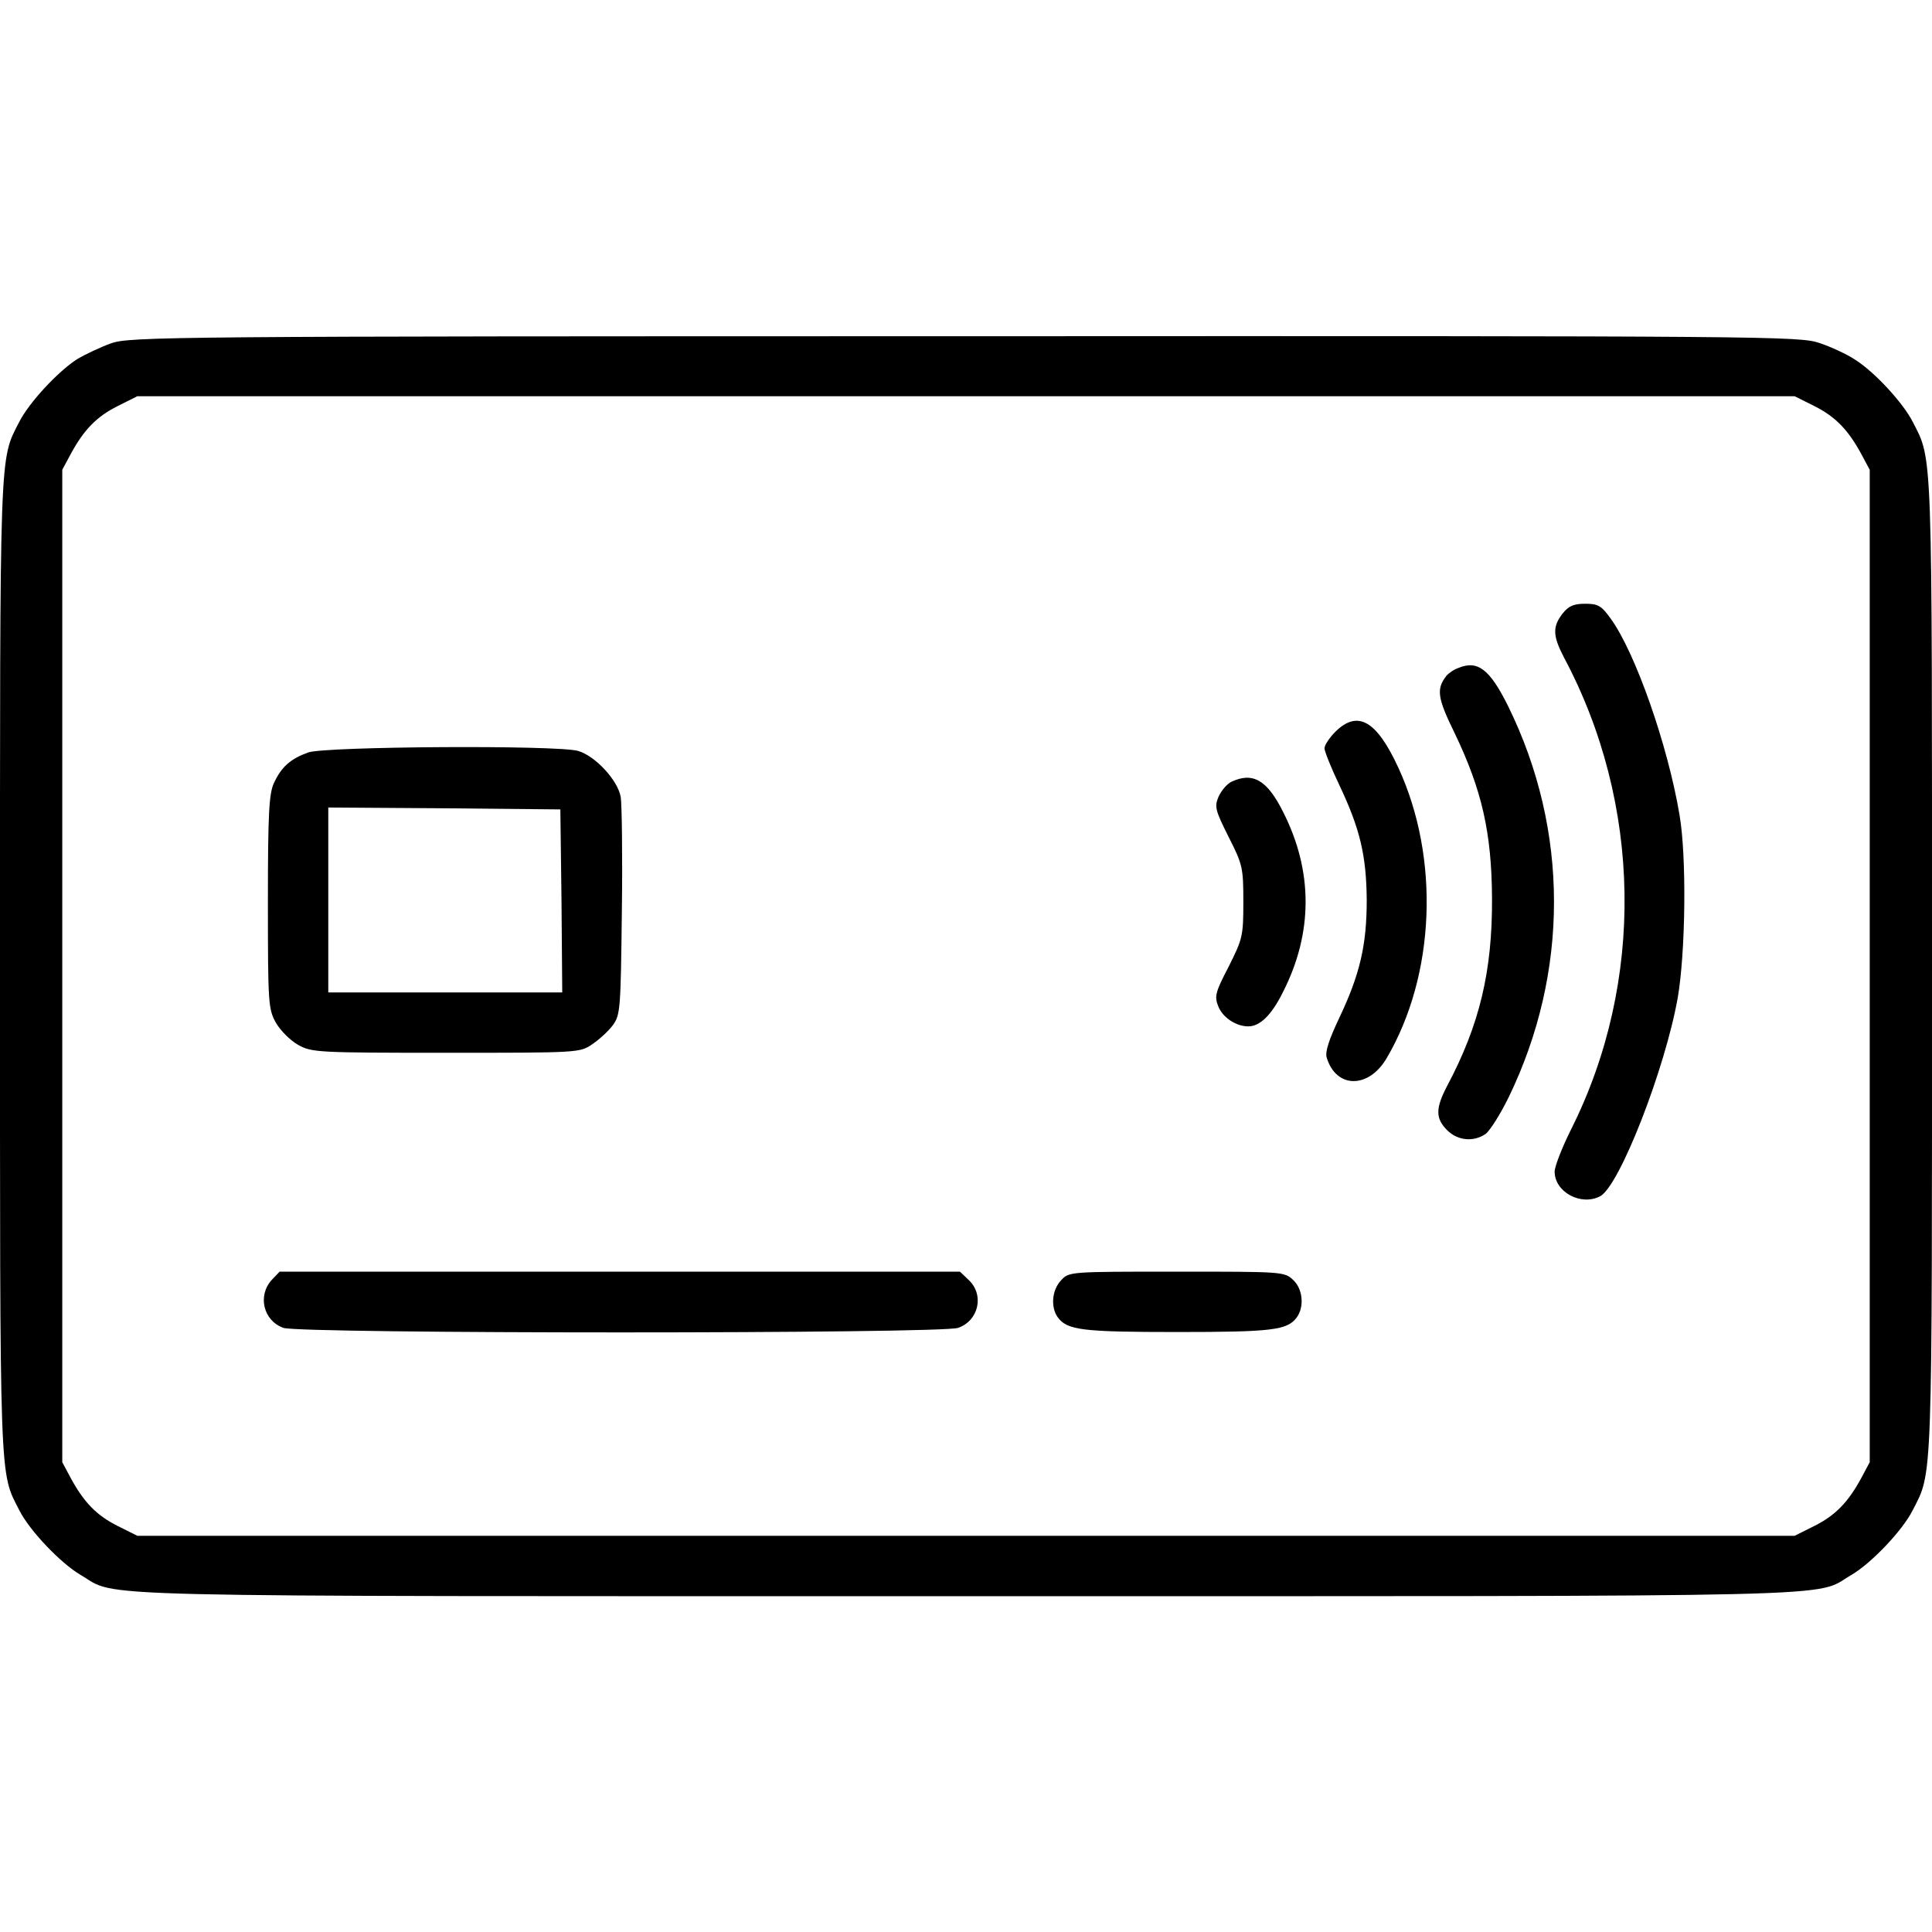
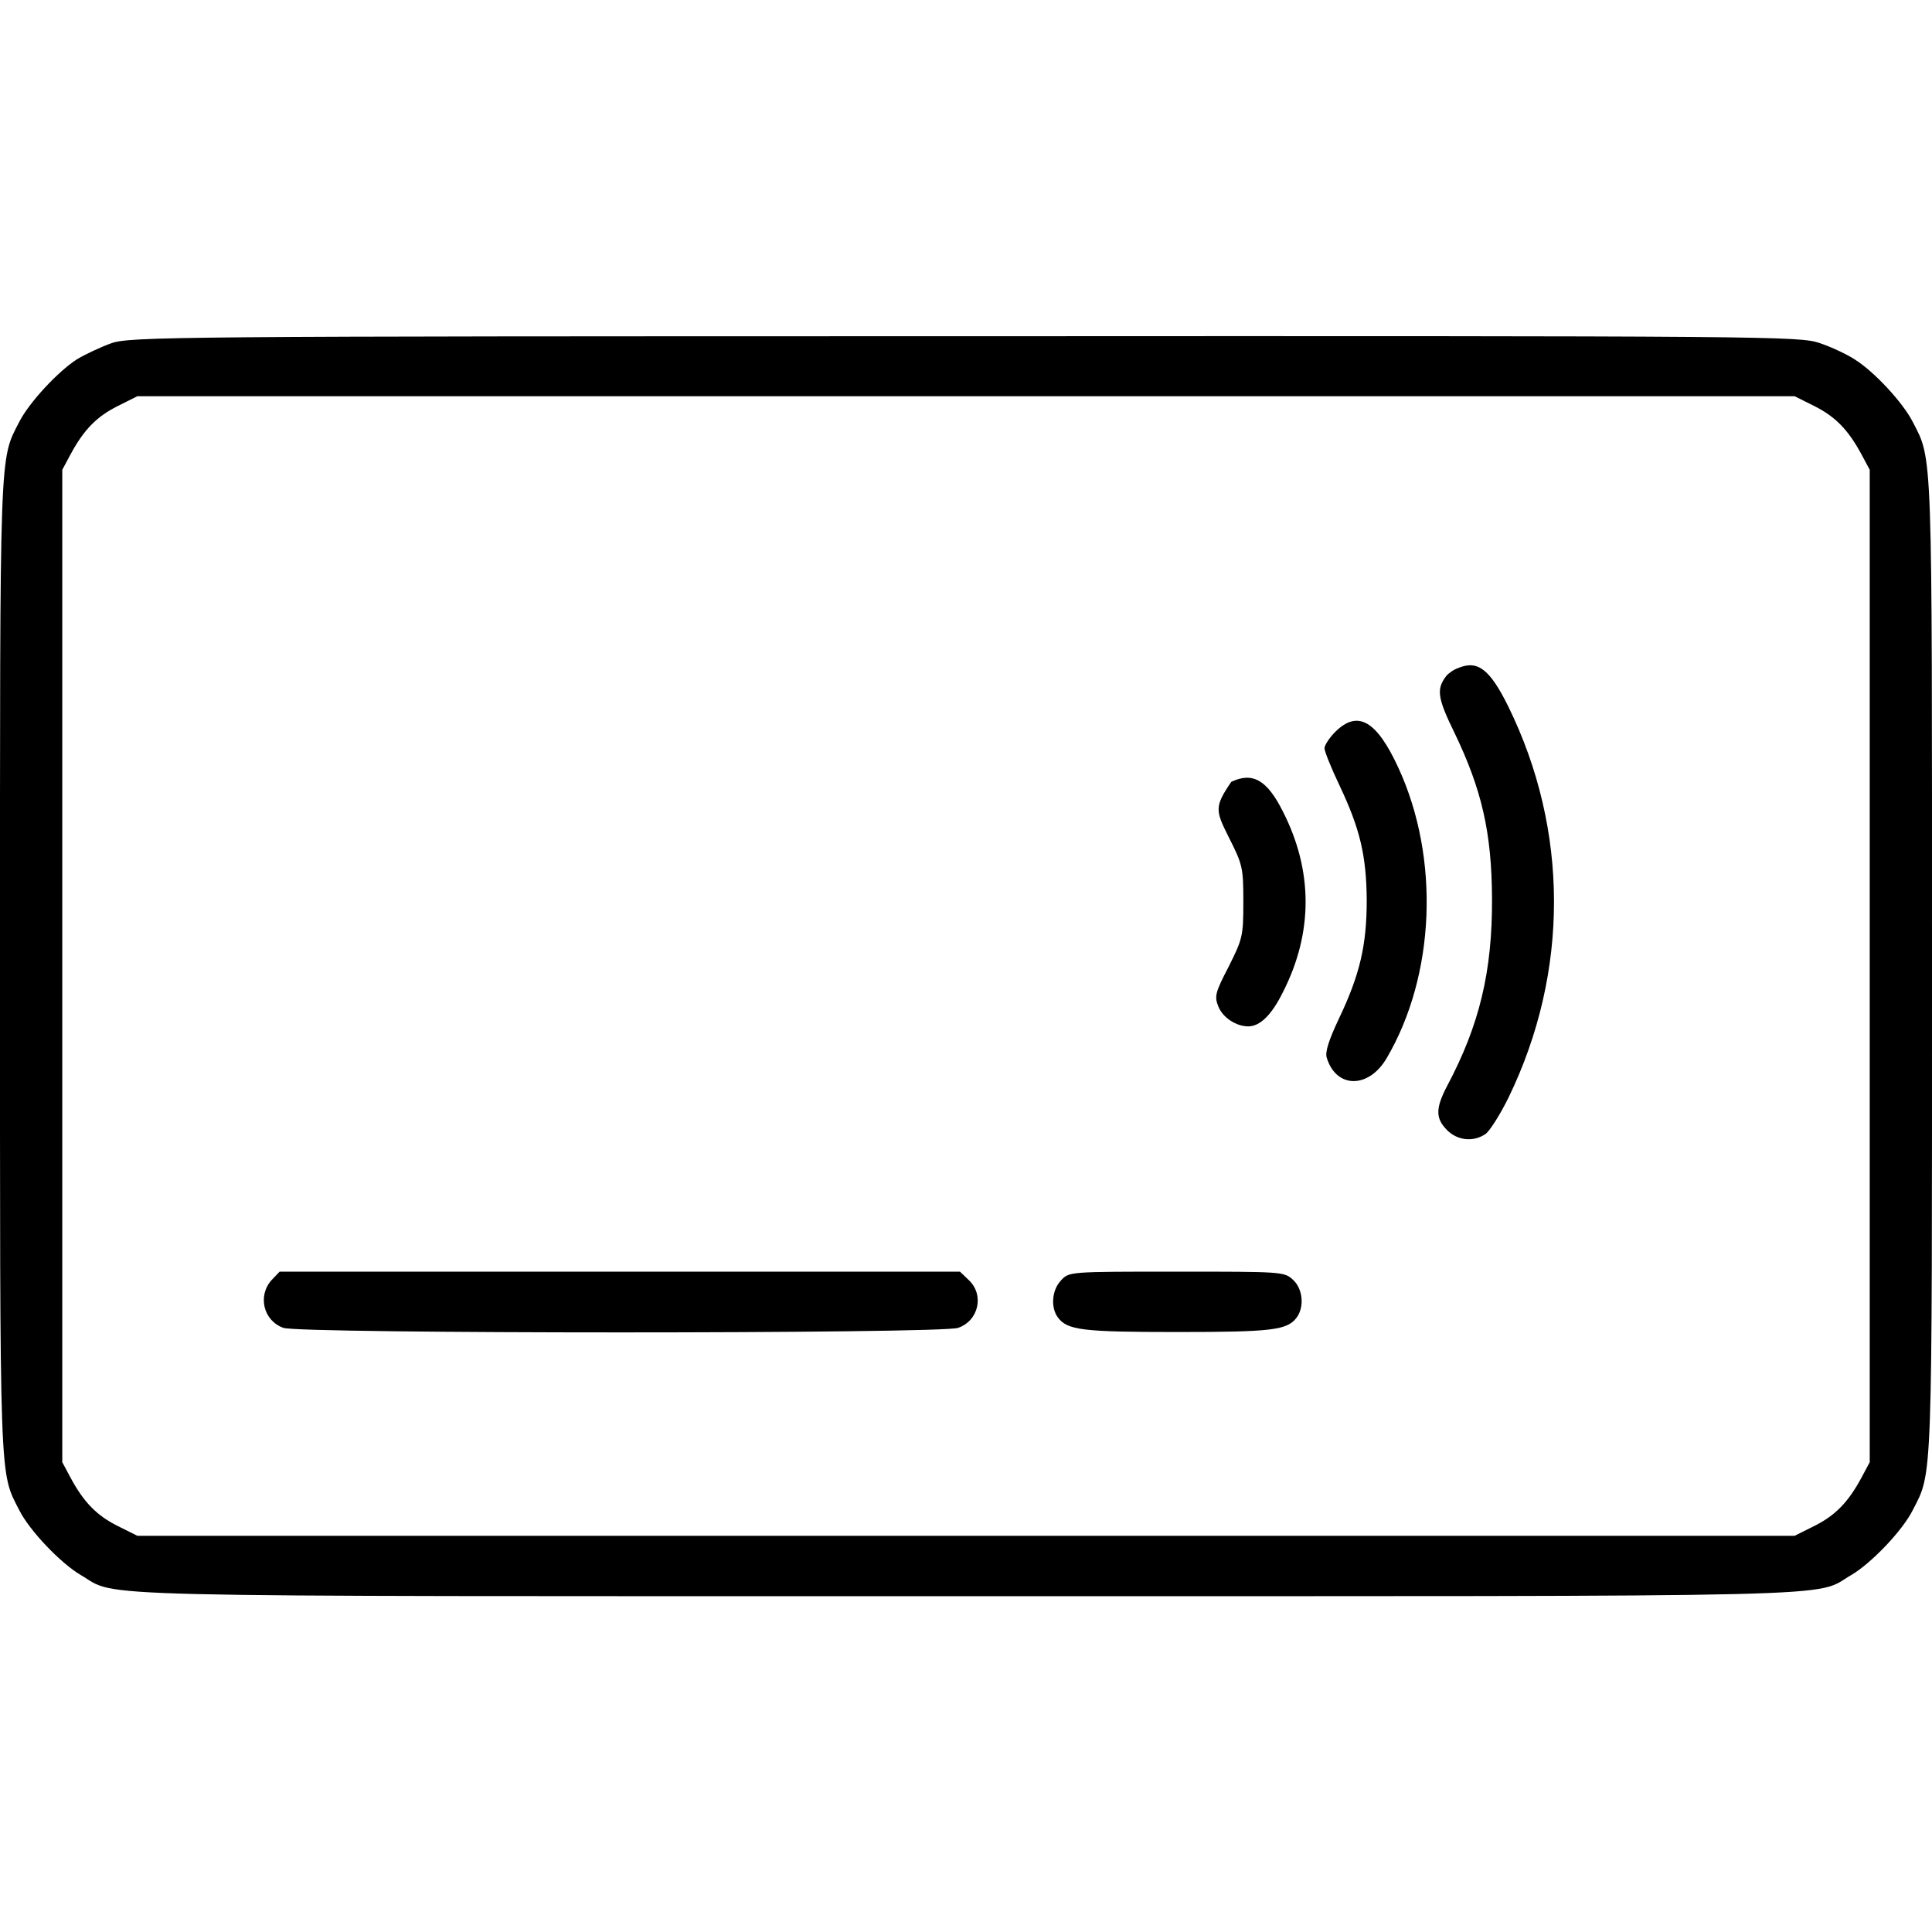
<svg xmlns="http://www.w3.org/2000/svg" fill="none" viewBox="0 0 60 60" height="60" width="60">
  <g clip-path="url(#clip0_197_340)">
    <path fill="black" d="M3.445 10.664C3.117 10.782 2.648 11.004 2.391 11.157C1.793 11.543 0.902 12.504 0.598 13.102C-0.023 14.309 -6.65019e-06 13.782 -6.65019e-06 30C-6.65019e-06 46.231 -0.023 45.692 0.598 46.899C0.914 47.532 1.887 48.551 2.508 48.914C3.715 49.617 1.828 49.571 30 49.571C58.172 49.571 56.285 49.617 57.492 48.914C58.113 48.551 59.086 47.532 59.402 46.899C60.023 45.692 60 46.231 60 30C60 13.782 60.023 14.309 59.402 13.102C59.098 12.504 58.207 11.543 57.609 11.168C57.363 11.004 56.859 10.77 56.508 10.653C55.875 10.442 55.102 10.43 29.953 10.442C5.262 10.442 4.02 10.454 3.445 10.664ZM56.344 12.61C57 12.938 57.398 13.348 57.809 14.11L58.066 14.59V30V45.41L57.809 45.891C57.398 46.653 57 47.063 56.344 47.391L55.734 47.696H30H4.266L3.656 47.391C3 47.063 2.602 46.653 2.191 45.891L1.934 45.41V30V14.59L2.191 14.11C2.602 13.348 3 12.938 3.656 12.61L4.266 12.305H30H55.734L56.344 12.61Z" />
-     <path fill="black" d="M48.527 19.055C48.211 19.465 48.223 19.746 48.562 20.402C51 24.961 51.082 30.504 48.797 35.063C48.516 35.625 48.281 36.223 48.281 36.387C48.281 37.02 49.102 37.465 49.699 37.148C50.297 36.82 51.703 33.223 52.102 30.996C52.348 29.578 52.383 26.613 52.16 25.313C51.797 23.145 50.789 20.273 50.027 19.219C49.734 18.809 49.629 18.75 49.23 18.75C48.867 18.75 48.715 18.82 48.527 19.055Z" />
    <path fill="black" d="M45.293 20.743C45.152 20.79 44.988 20.907 44.918 20.989C44.602 21.399 44.637 21.669 45.176 22.77C46.02 24.528 46.324 25.852 46.336 27.891C46.348 30.165 45.949 31.829 44.941 33.727C44.578 34.419 44.578 34.735 44.941 35.098C45.27 35.426 45.762 35.473 46.137 35.215C46.266 35.122 46.594 34.606 46.852 34.079C48.738 30.188 48.727 25.782 46.84 21.938C46.266 20.778 45.891 20.497 45.293 20.743Z" />
    <path fill="black" d="M41.473 22.723C41.285 22.91 41.133 23.145 41.133 23.238C41.133 23.332 41.344 23.859 41.602 24.398C42.234 25.734 42.434 26.566 42.445 27.949C42.445 29.355 42.234 30.258 41.59 31.617C41.273 32.285 41.145 32.672 41.203 32.848C41.496 33.809 42.504 33.82 43.066 32.859C44.578 30.281 44.719 26.648 43.43 23.848C42.75 22.371 42.164 22.043 41.473 22.723Z" />
-     <path fill="black" d="M9.574 23.367C9.023 23.566 8.742 23.812 8.508 24.316C8.355 24.645 8.32 25.242 8.32 28.008C8.32 31.16 8.332 31.336 8.566 31.758C8.707 32.004 9.012 32.309 9.258 32.449C9.68 32.684 9.844 32.695 13.852 32.695C17.977 32.695 18.012 32.695 18.398 32.426C18.609 32.285 18.902 32.016 19.031 31.84C19.266 31.523 19.277 31.336 19.312 28.324C19.336 26.566 19.312 24.961 19.277 24.75C19.184 24.223 18.48 23.473 17.953 23.32C17.262 23.133 10.125 23.18 9.574 23.367ZM17.438 27.973L17.461 30.82H13.828H10.195V27.949V25.078L13.805 25.102L17.402 25.137L17.438 27.973Z" />
-     <path fill="black" d="M38.238 24.281C38.098 24.352 37.922 24.562 37.84 24.75C37.711 25.055 37.746 25.172 38.156 25.992C38.59 26.848 38.613 26.941 38.613 28.008C38.613 29.074 38.59 29.156 38.156 30.023C37.734 30.832 37.711 30.949 37.84 31.266C37.98 31.605 38.391 31.875 38.766 31.875C39.129 31.875 39.492 31.523 39.844 30.809C40.781 28.969 40.781 27.047 39.844 25.207C39.352 24.223 38.906 23.965 38.238 24.281Z" />
+     <path fill="black" d="M38.238 24.281C37.711 25.055 37.746 25.172 38.156 25.992C38.59 26.848 38.613 26.941 38.613 28.008C38.613 29.074 38.59 29.156 38.156 30.023C37.734 30.832 37.711 30.949 37.84 31.266C37.98 31.605 38.391 31.875 38.766 31.875C39.129 31.875 39.492 31.523 39.844 30.809C40.781 28.969 40.781 27.047 39.844 25.207C39.352 24.223 38.906 23.965 38.238 24.281Z" />
    <path fill="black" d="M8.438 39.75C7.992 40.242 8.18 41.016 8.801 41.238C9.328 41.426 29.227 41.426 29.754 41.238C30.398 41.016 30.574 40.207 30.082 39.75L29.812 39.492H19.242H8.684L8.438 39.75Z" />
    <path fill="black" d="M32.953 39.762C32.66 40.066 32.625 40.617 32.859 40.922C33.152 41.309 33.621 41.367 36.562 41.367C39.504 41.367 39.973 41.309 40.266 40.922C40.512 40.594 40.465 40.031 40.16 39.75C39.891 39.492 39.82 39.492 36.551 39.492C33.211 39.492 33.199 39.492 32.953 39.762Z" />
  </g>
  <defs>
    <clipPath id="clip0_197_340">
      <rect fill="black" height="60" width="60" />
    </clipPath>
  </defs>
</svg>